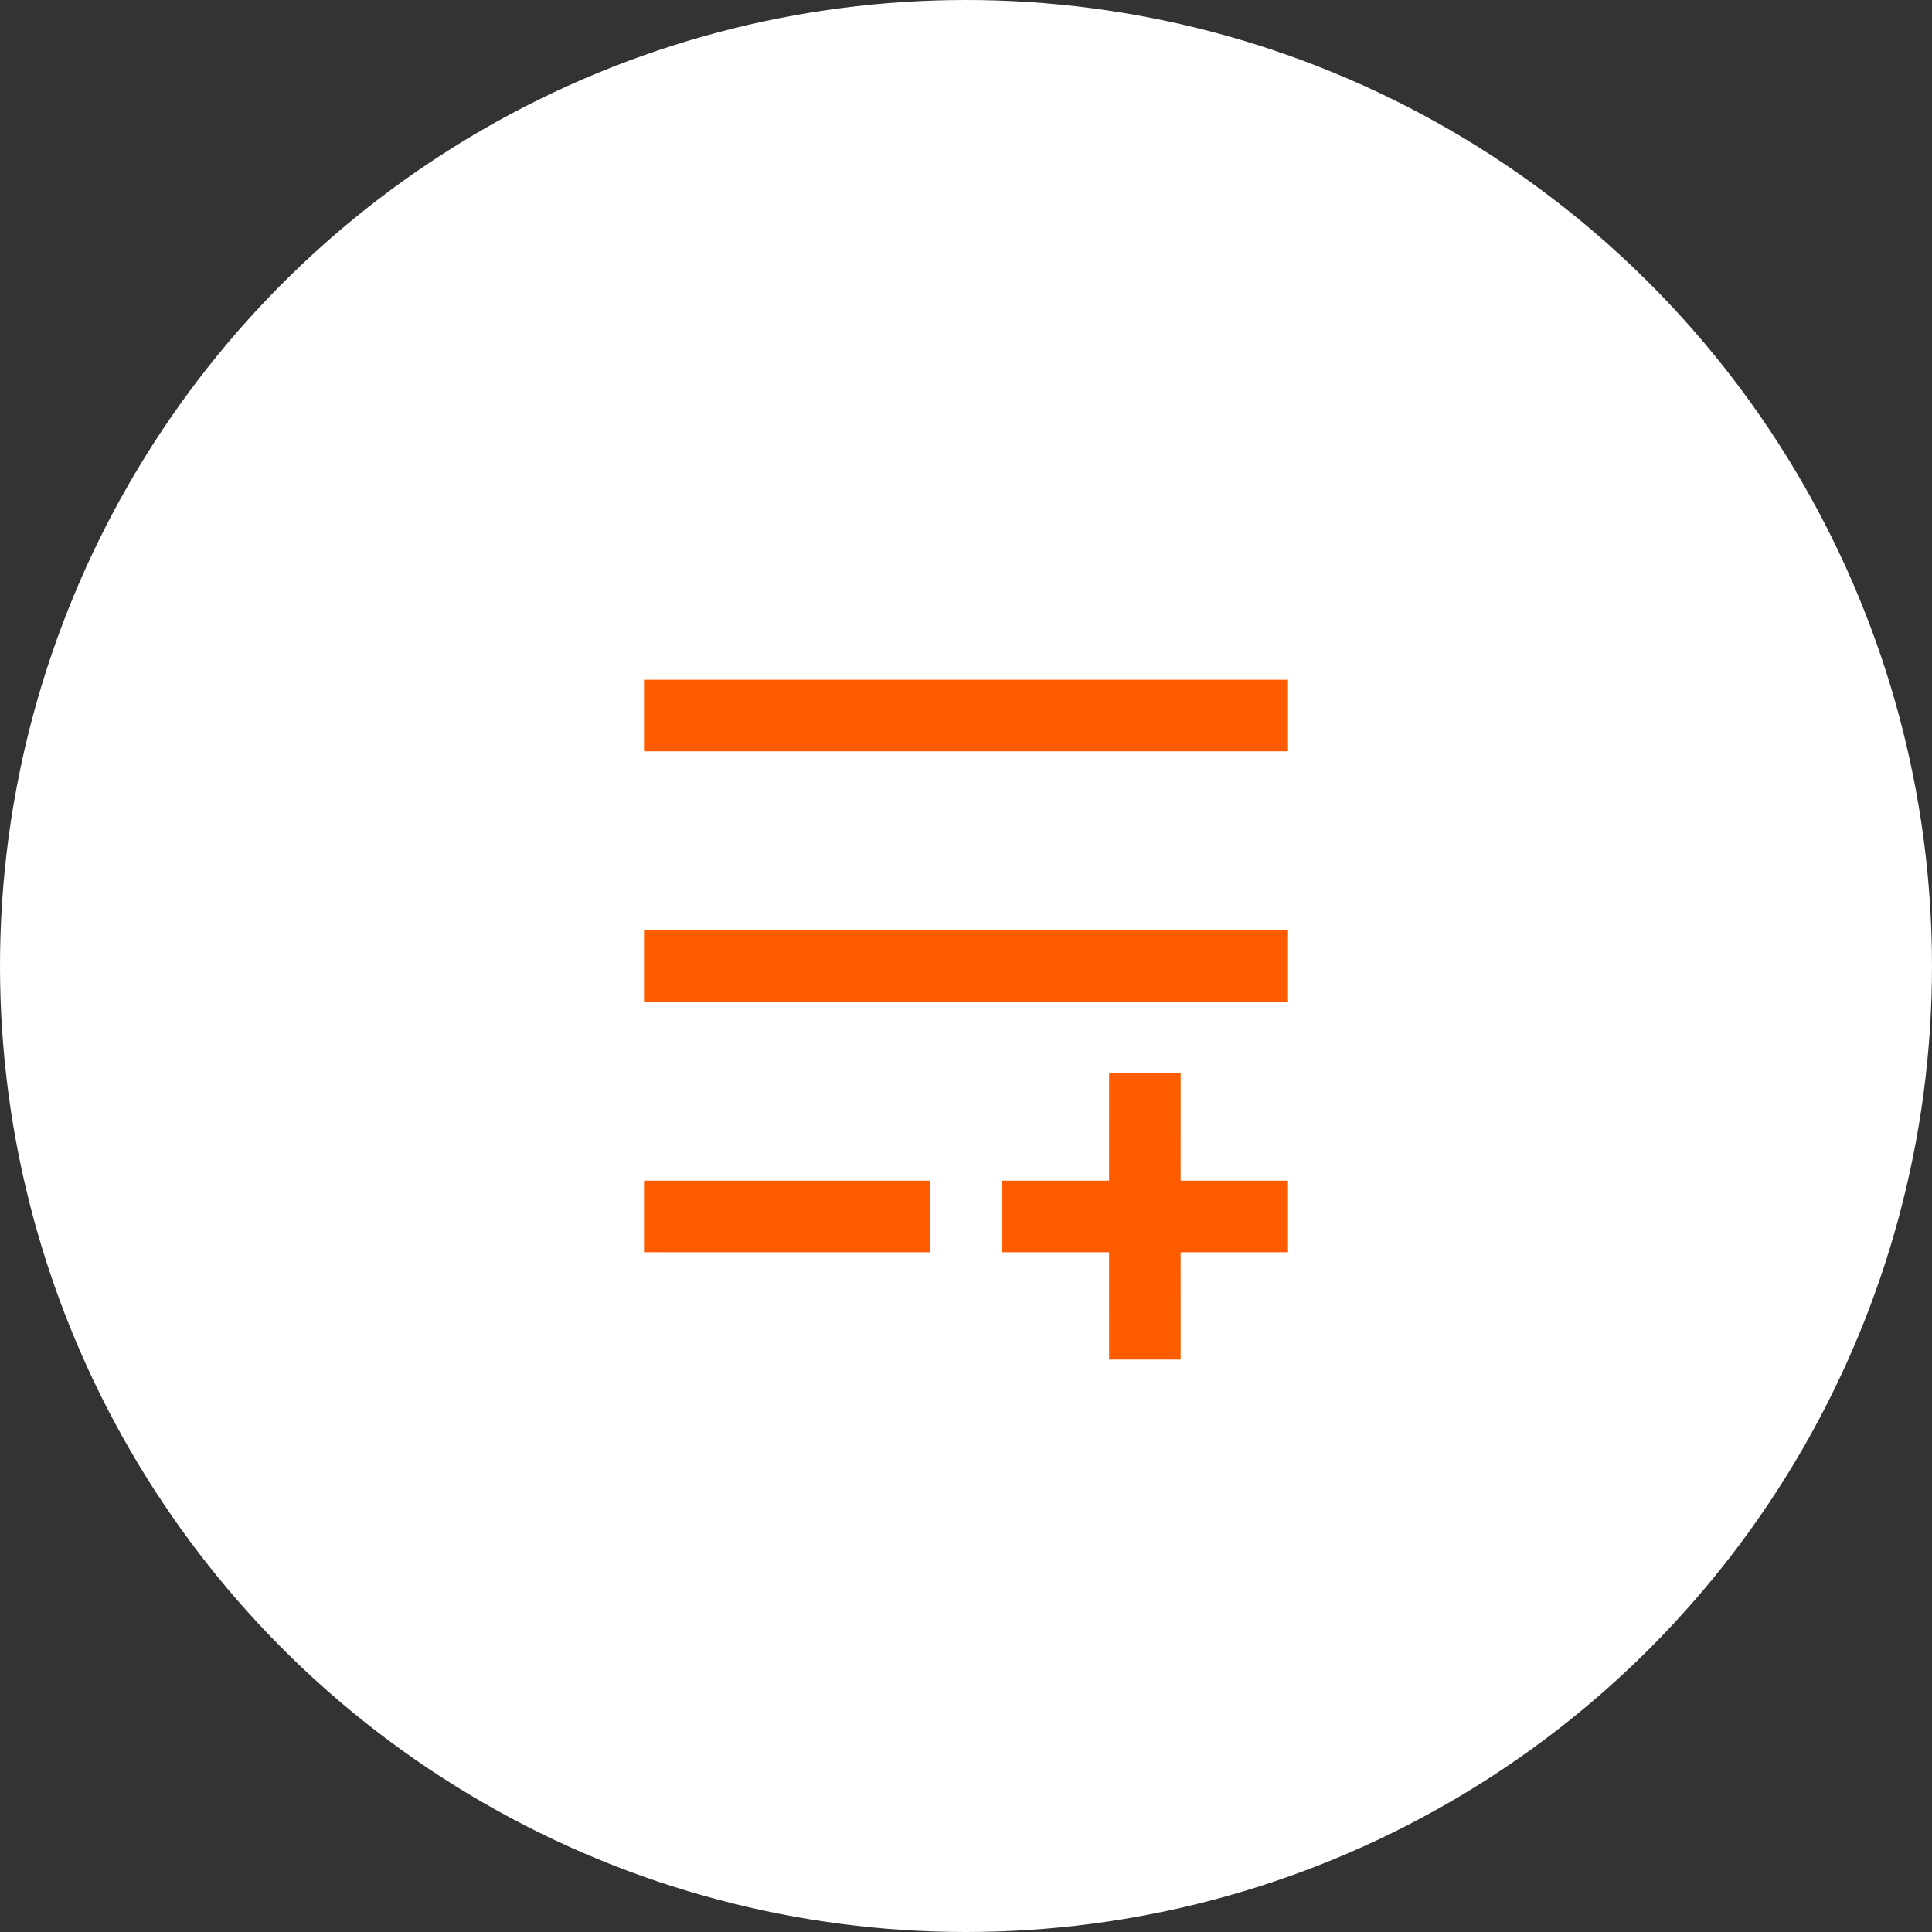
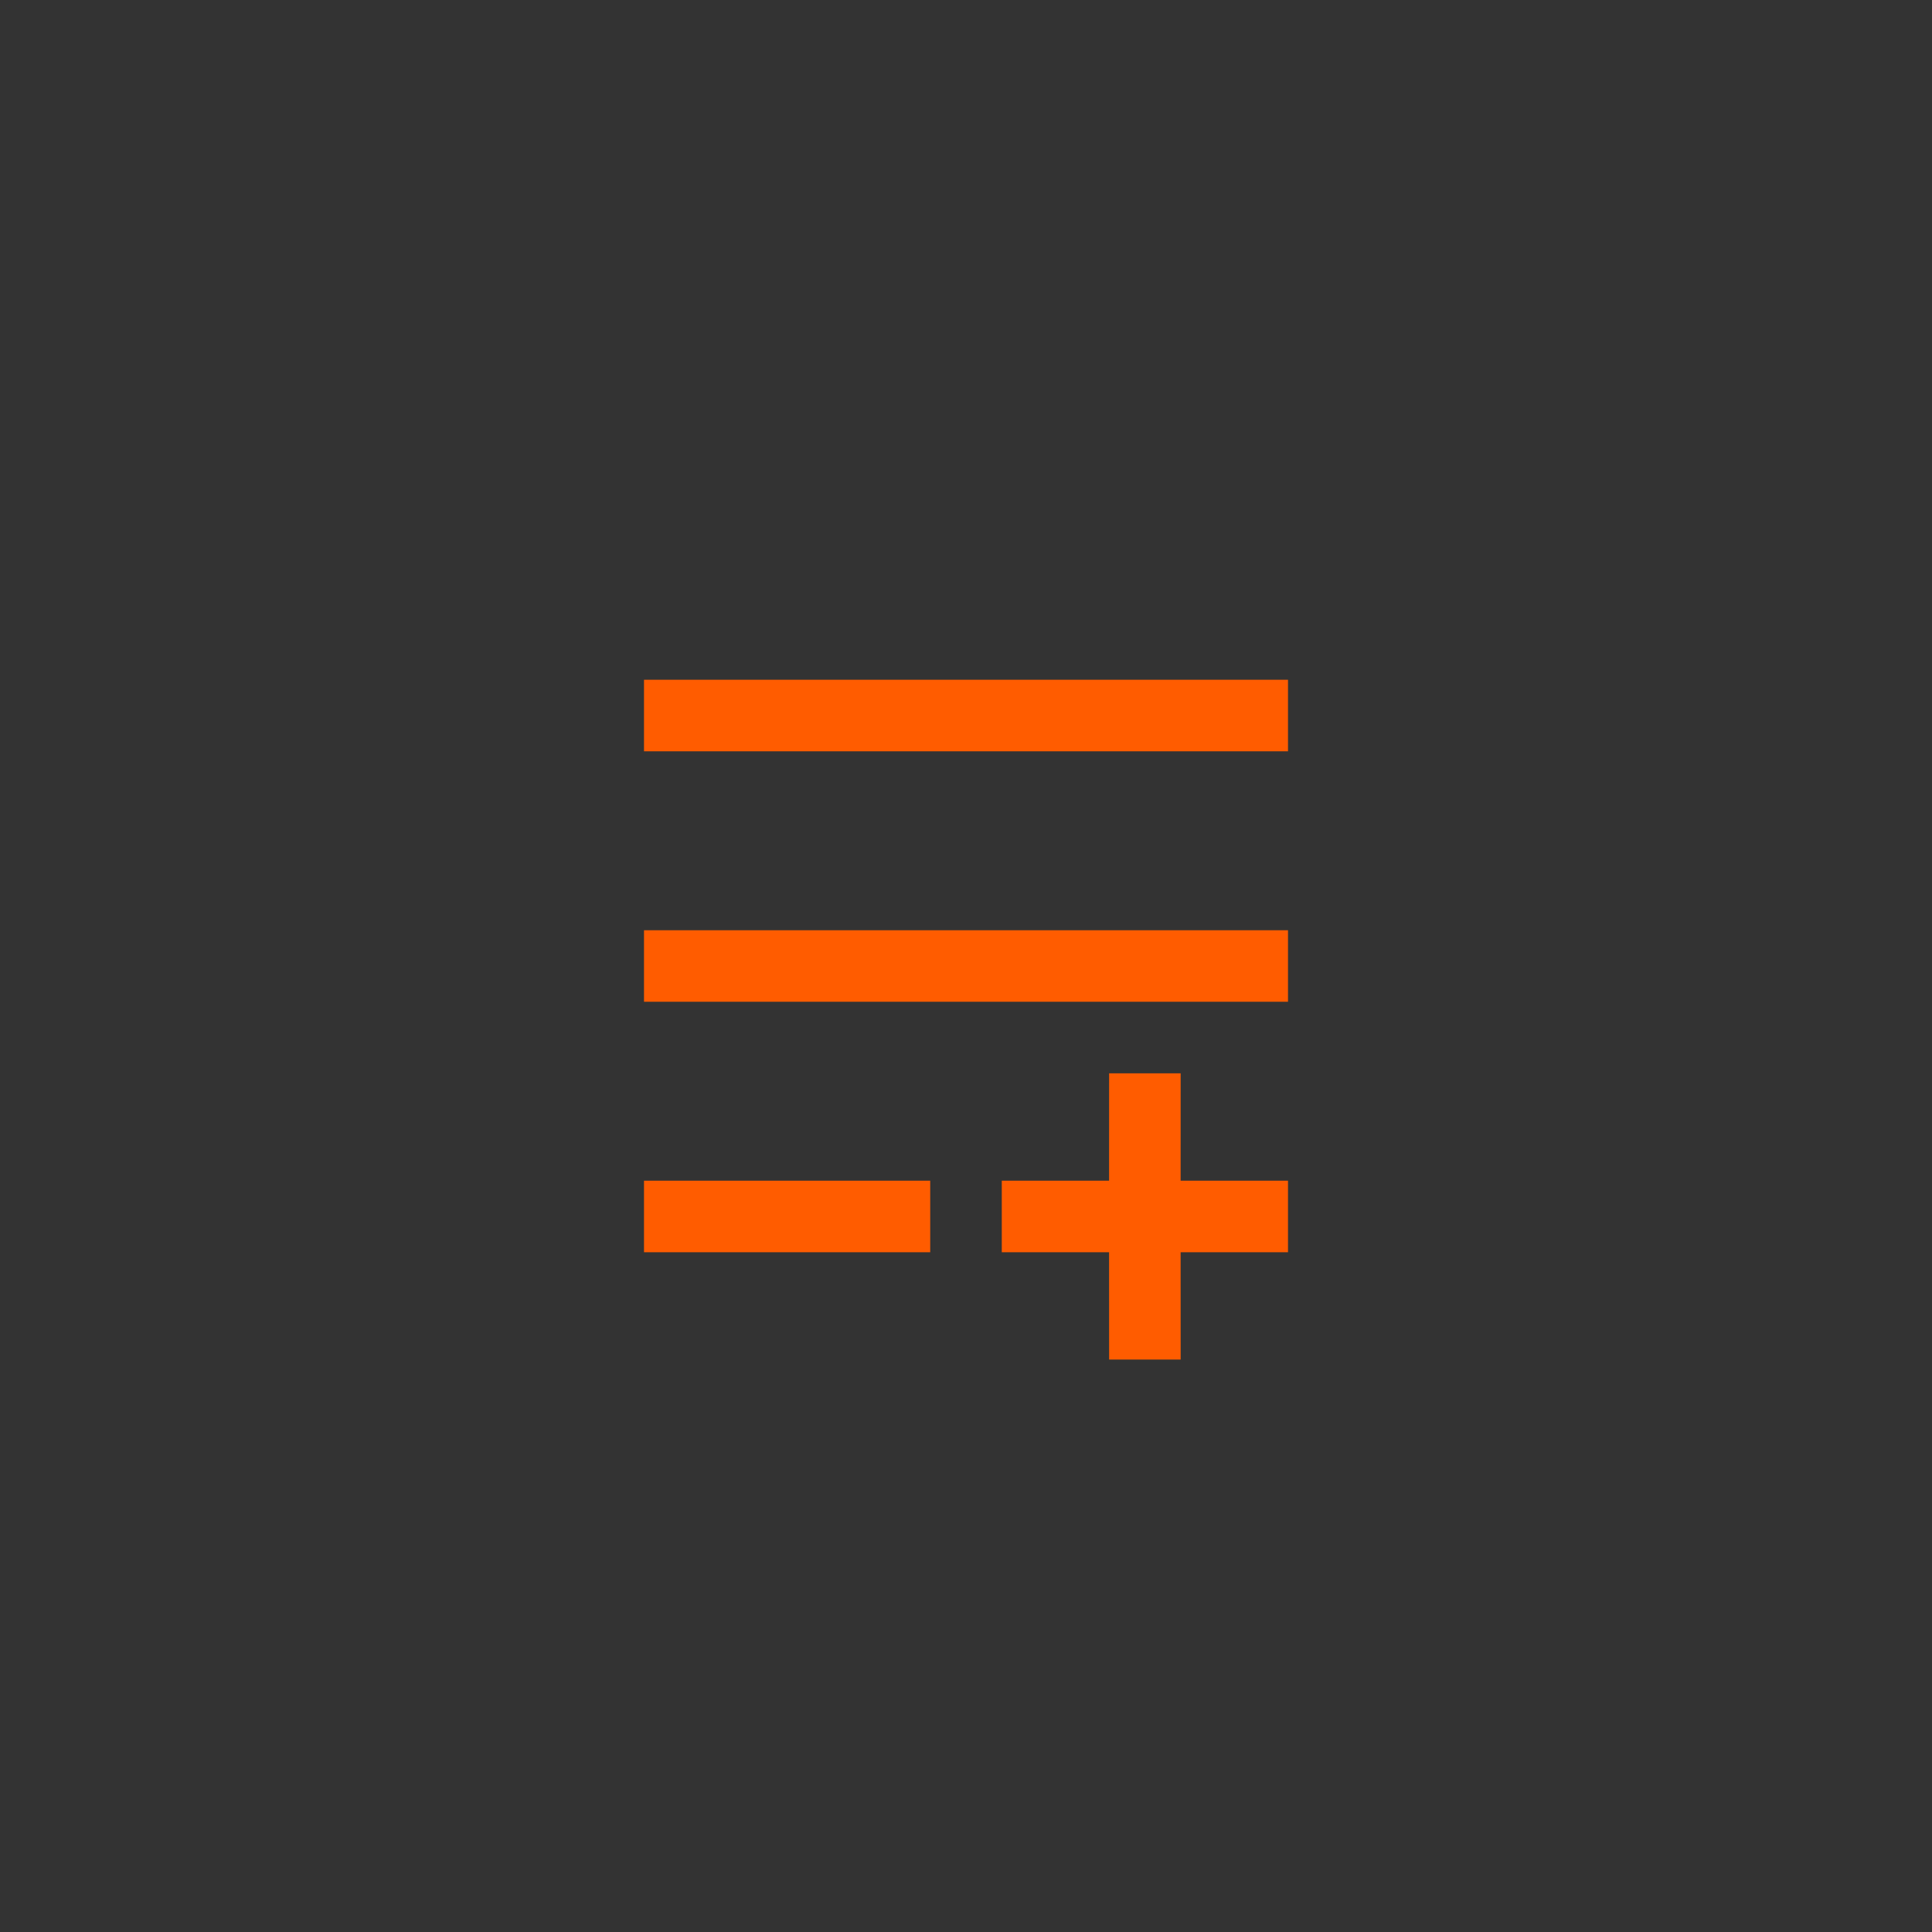
<svg xmlns="http://www.w3.org/2000/svg" width="54" height="54" viewBox="0 0 54 54" fill="none">
  <rect x="0" y="0" width="54" height="54" fill="#333333" stroke="none" />
-   <circle cx="27" cy="27" r="27" fill="white" />
  <g clip-path="url(#clip0_746_1101)">
    <path d="M33 30L32.999 33H36V35H32.999L33 38H31L30.999 35H28V33H30.999L31 30H33ZM26 33V35H18V33H26ZM36 26V28H18V26H36ZM36 19V21H18V19H36Z" fill="#FF5C00" />
  </g>
  <defs>
    <clipPath id="clip0_746_1101">
      <rect width="24" height="24" fill="white" transform="translate(15 15)" />
    </clipPath>
  </defs>
</svg>